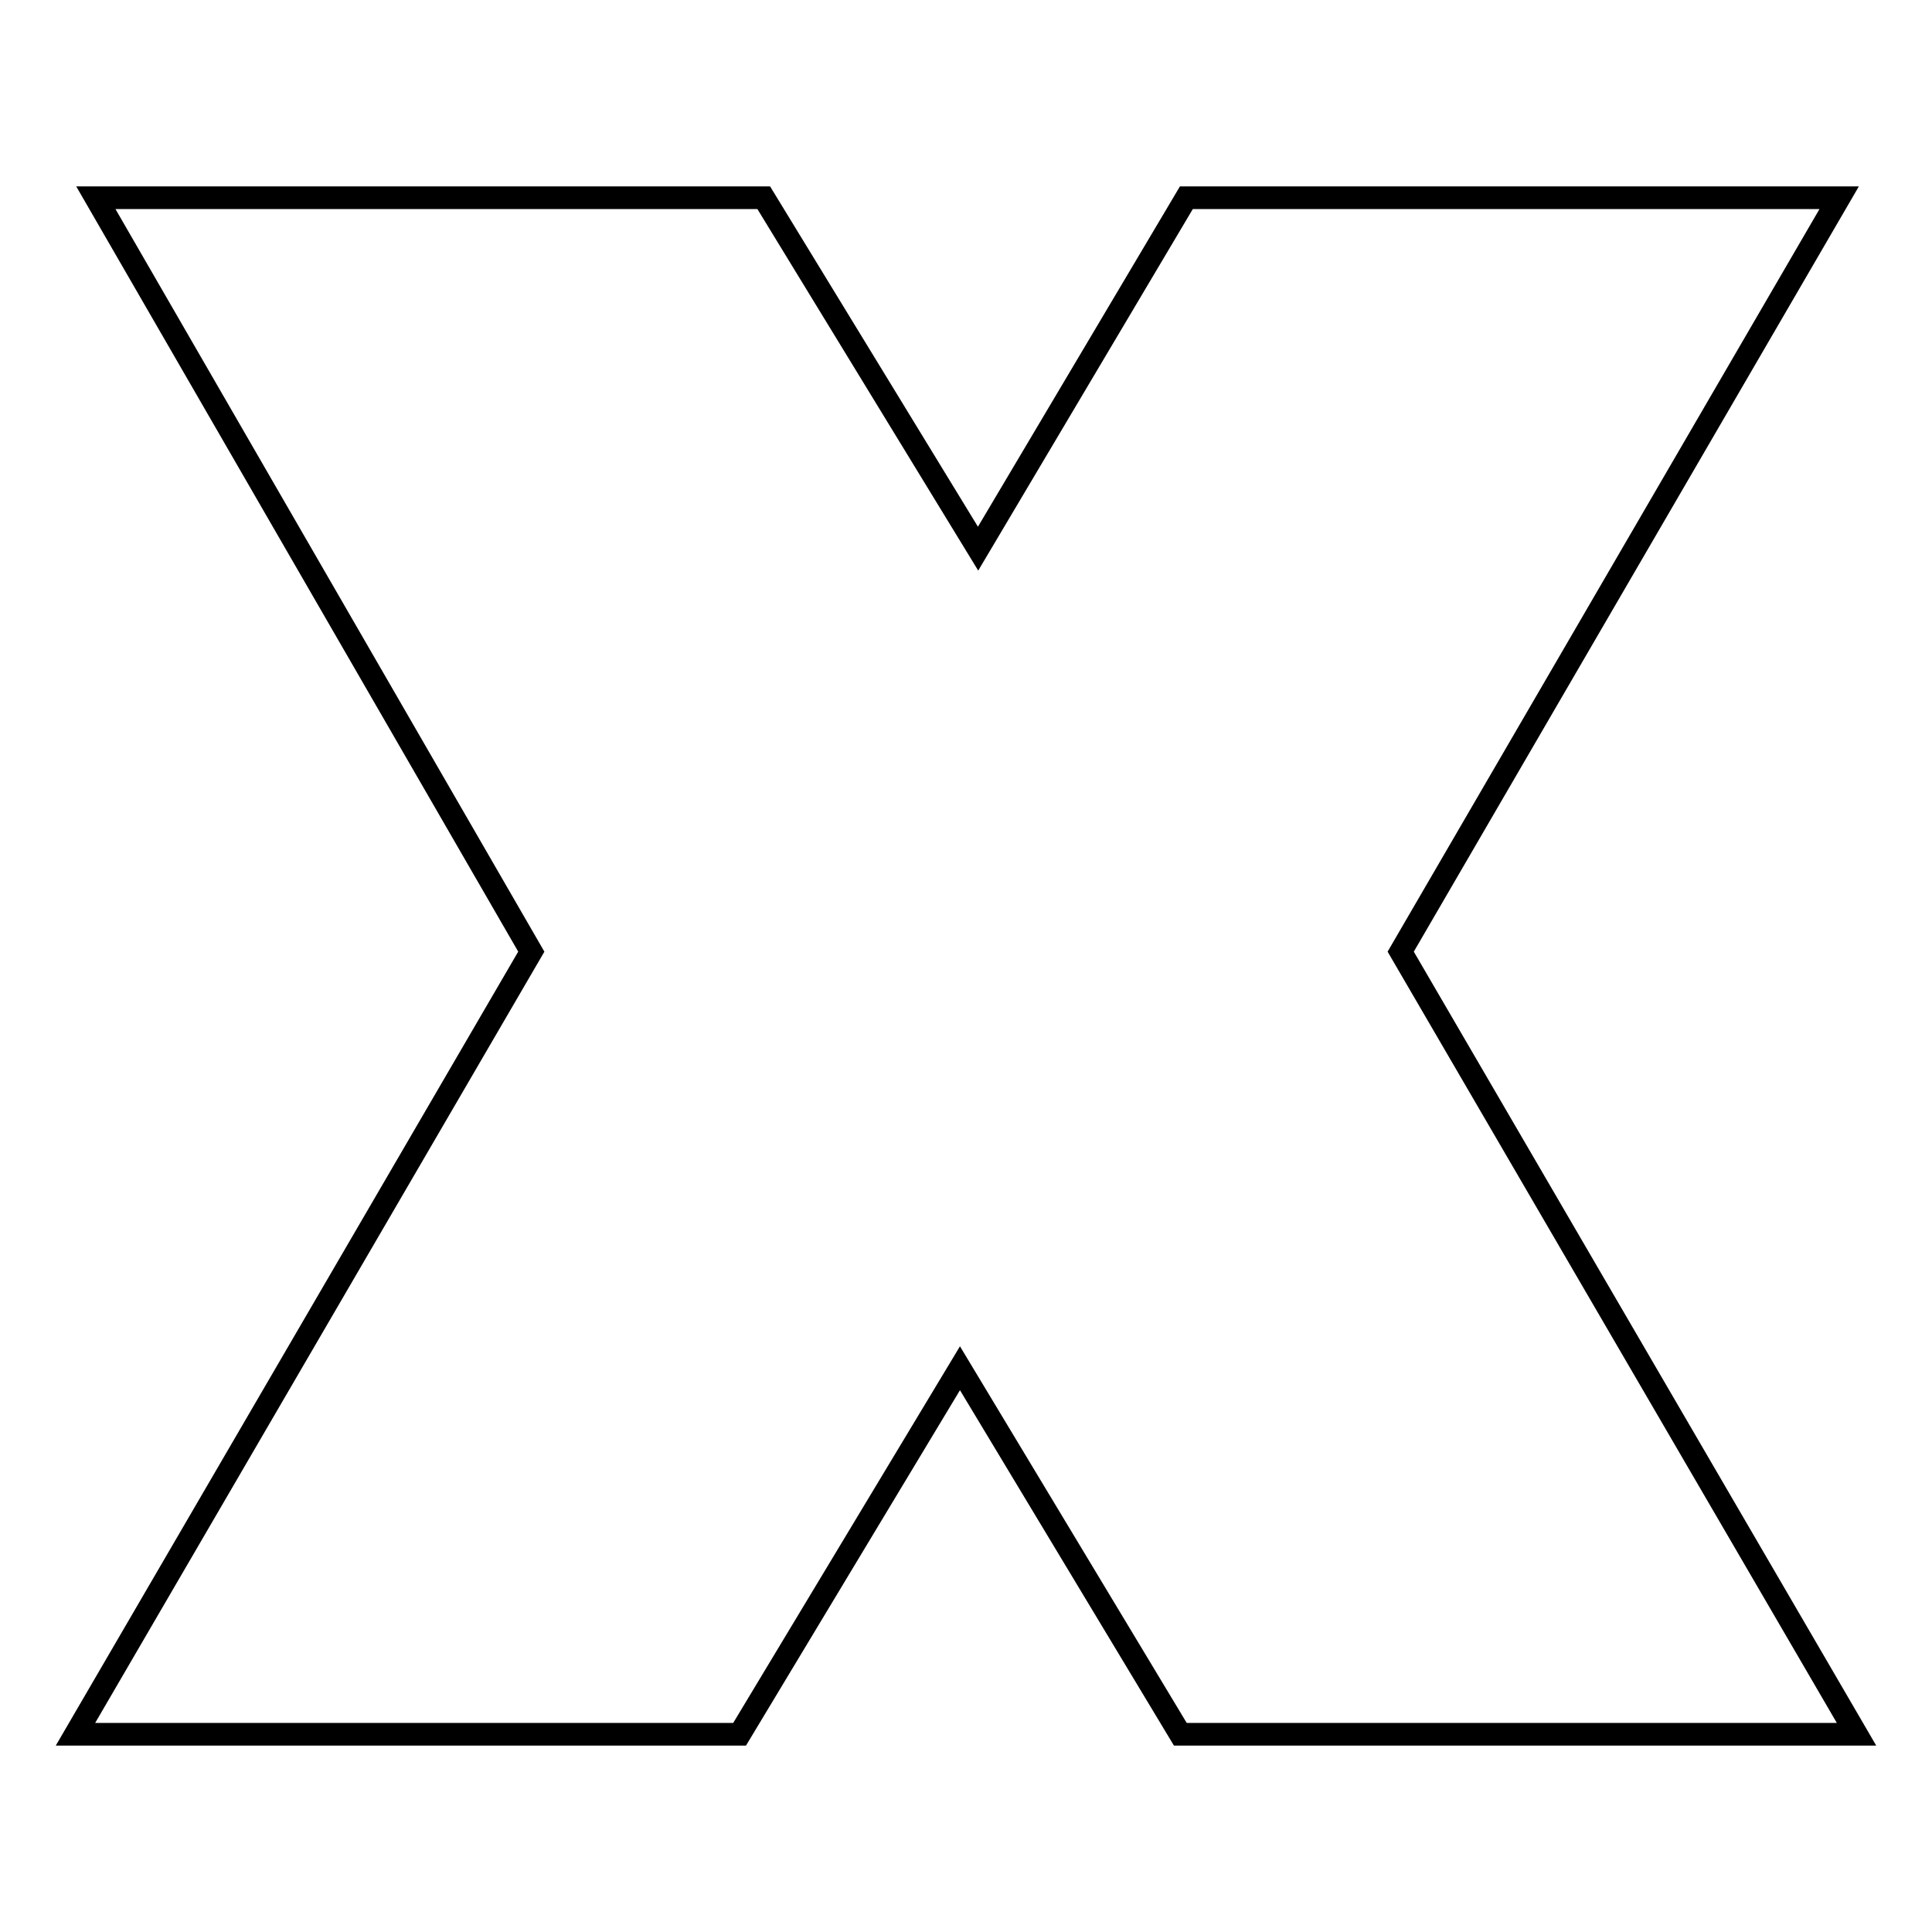
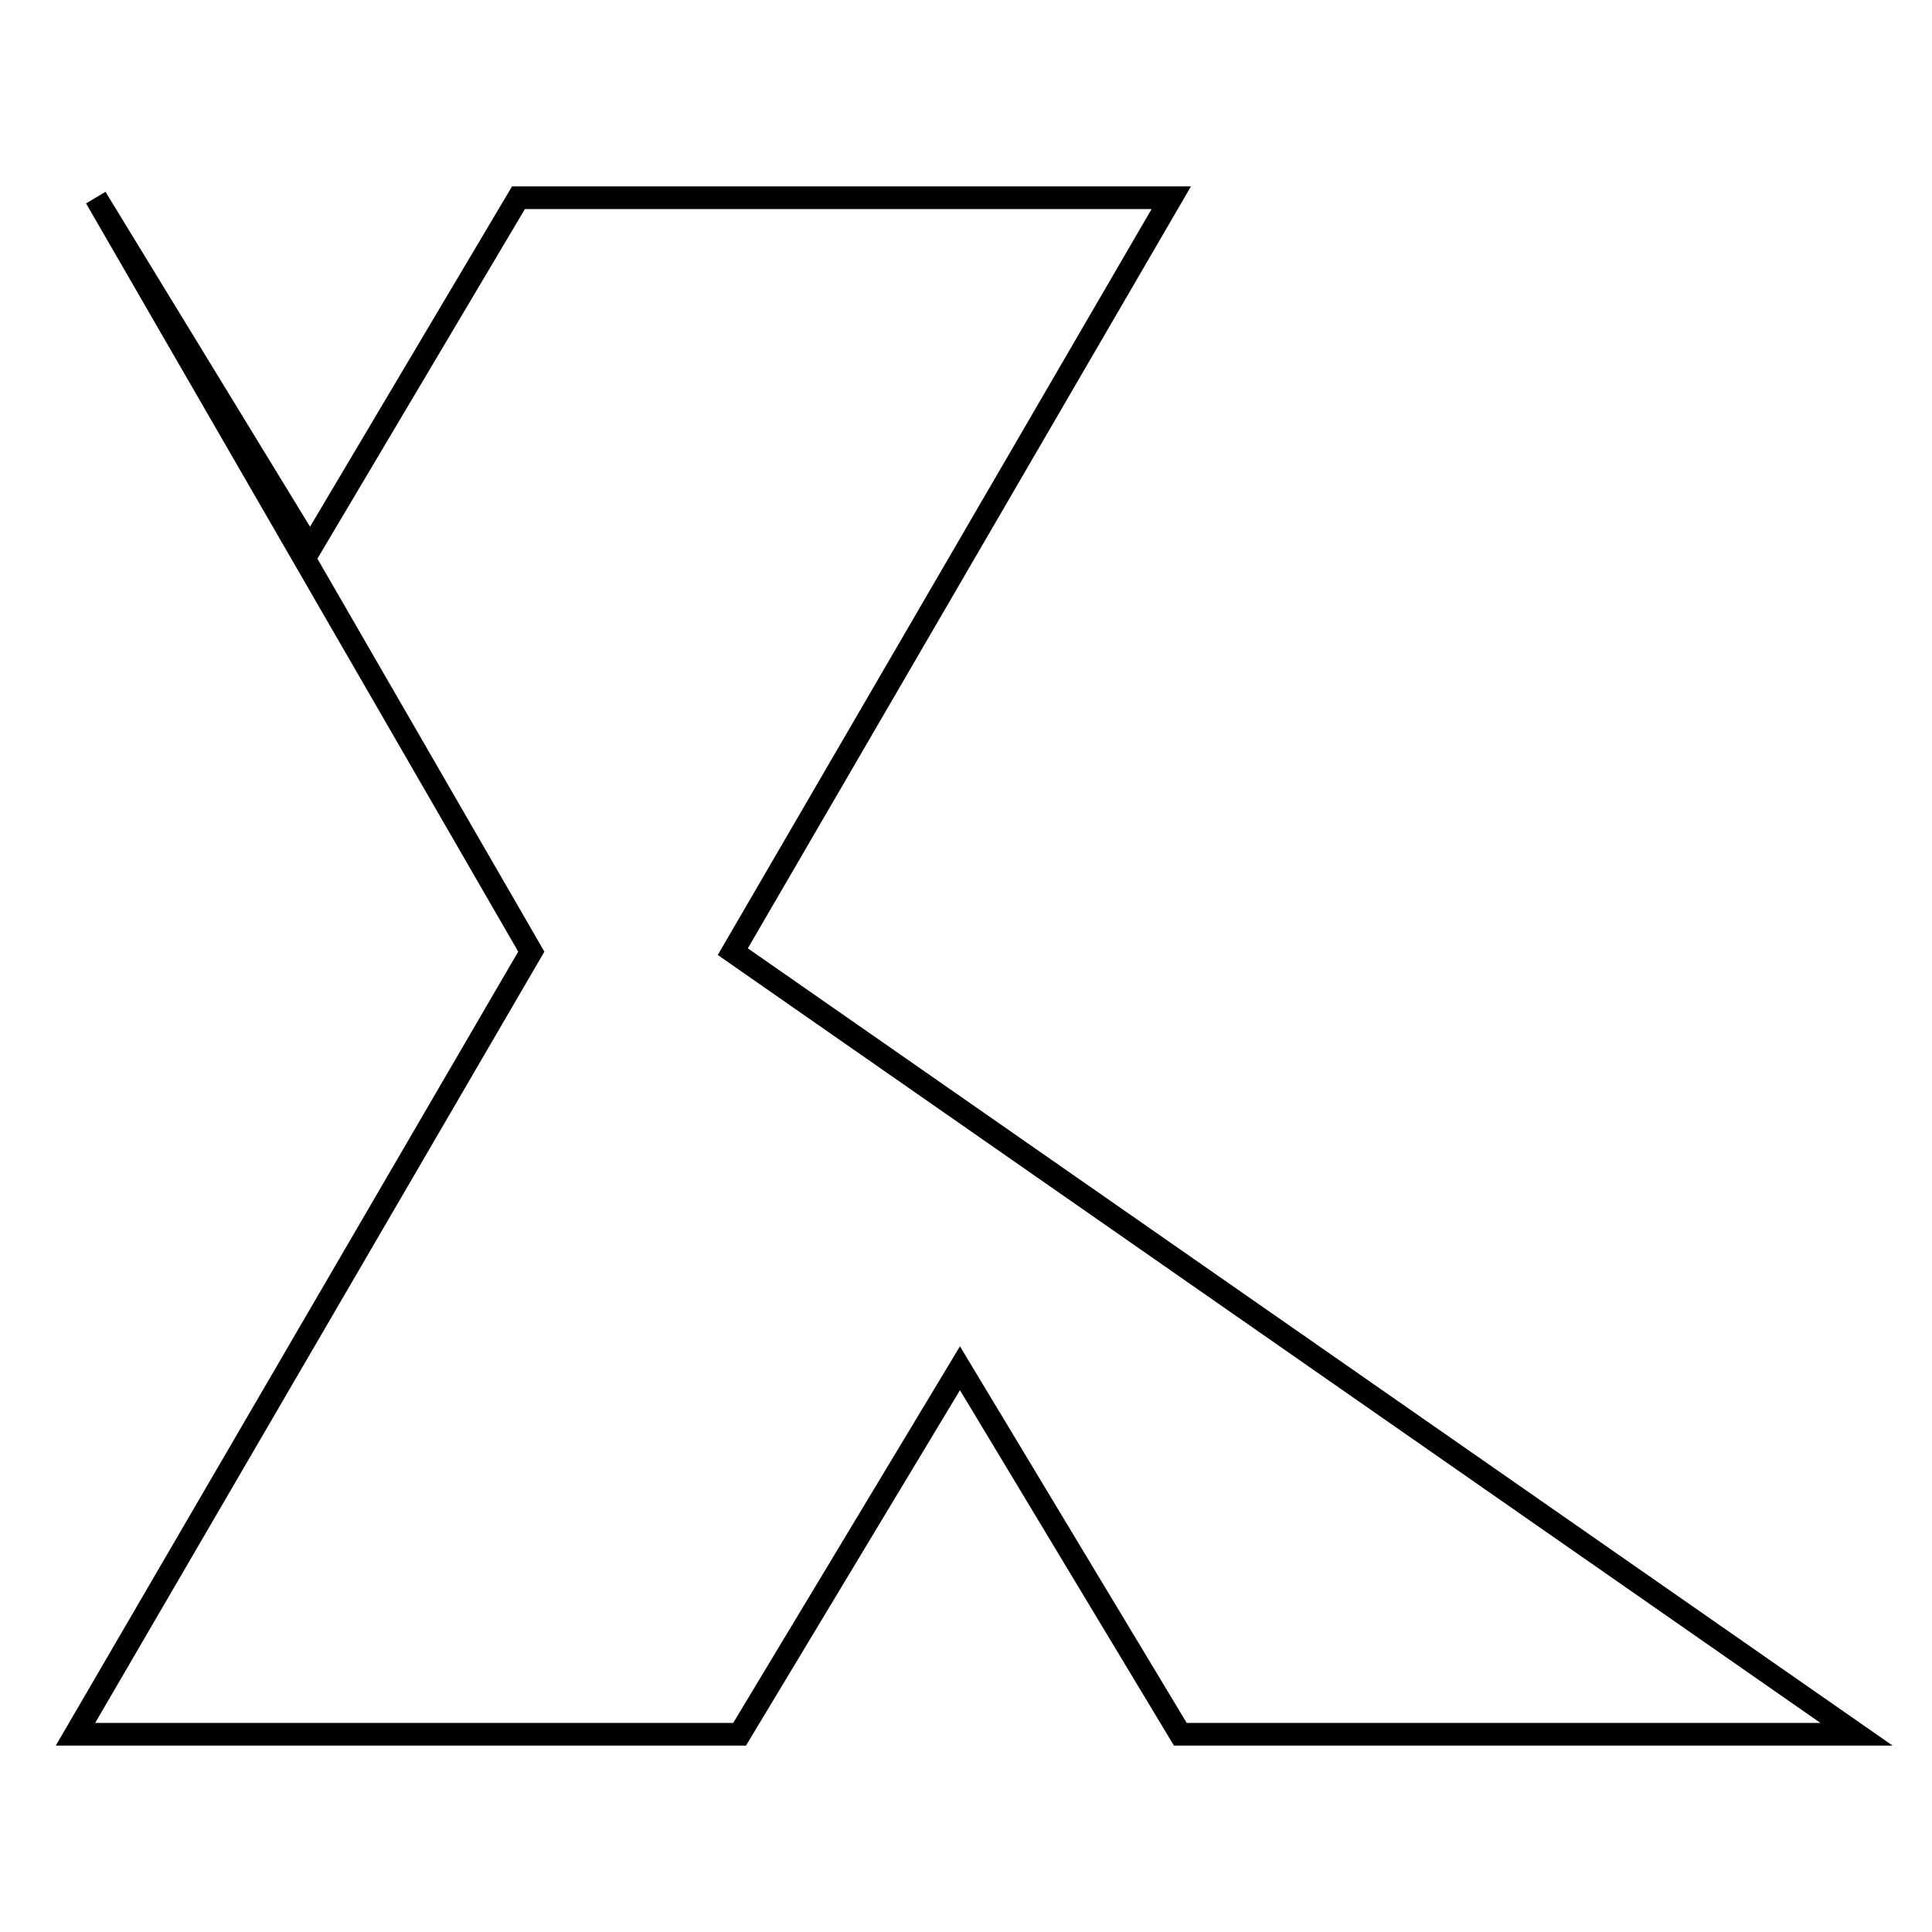
<svg xmlns="http://www.w3.org/2000/svg" version="1.1" x="0px" y="0px" viewBox="0 0 256 256" enable-background="new 0 0 256 256" xml:space="preserve">
  <g>
    <g>
-       <path stroke-width="3" fill-opacity="0" stroke="#000000" d="M246,229.8h-89.6l-29.2-48.5L98,229.8H10l60.4-103.7L12.7,26.2h88.5l28.4,46.5l27.6-46.5h86.5l-58.1,99.9L246,229.8z" />
+       <path stroke-width="3" fill-opacity="0" stroke="#000000" d="M246,229.8h-89.6l-29.2-48.5L98,229.8H10l60.4-103.7L12.7,26.2l28.4,46.5l27.6-46.5h86.5l-58.1,99.9L246,229.8z" />
    </g>
  </g>
</svg>